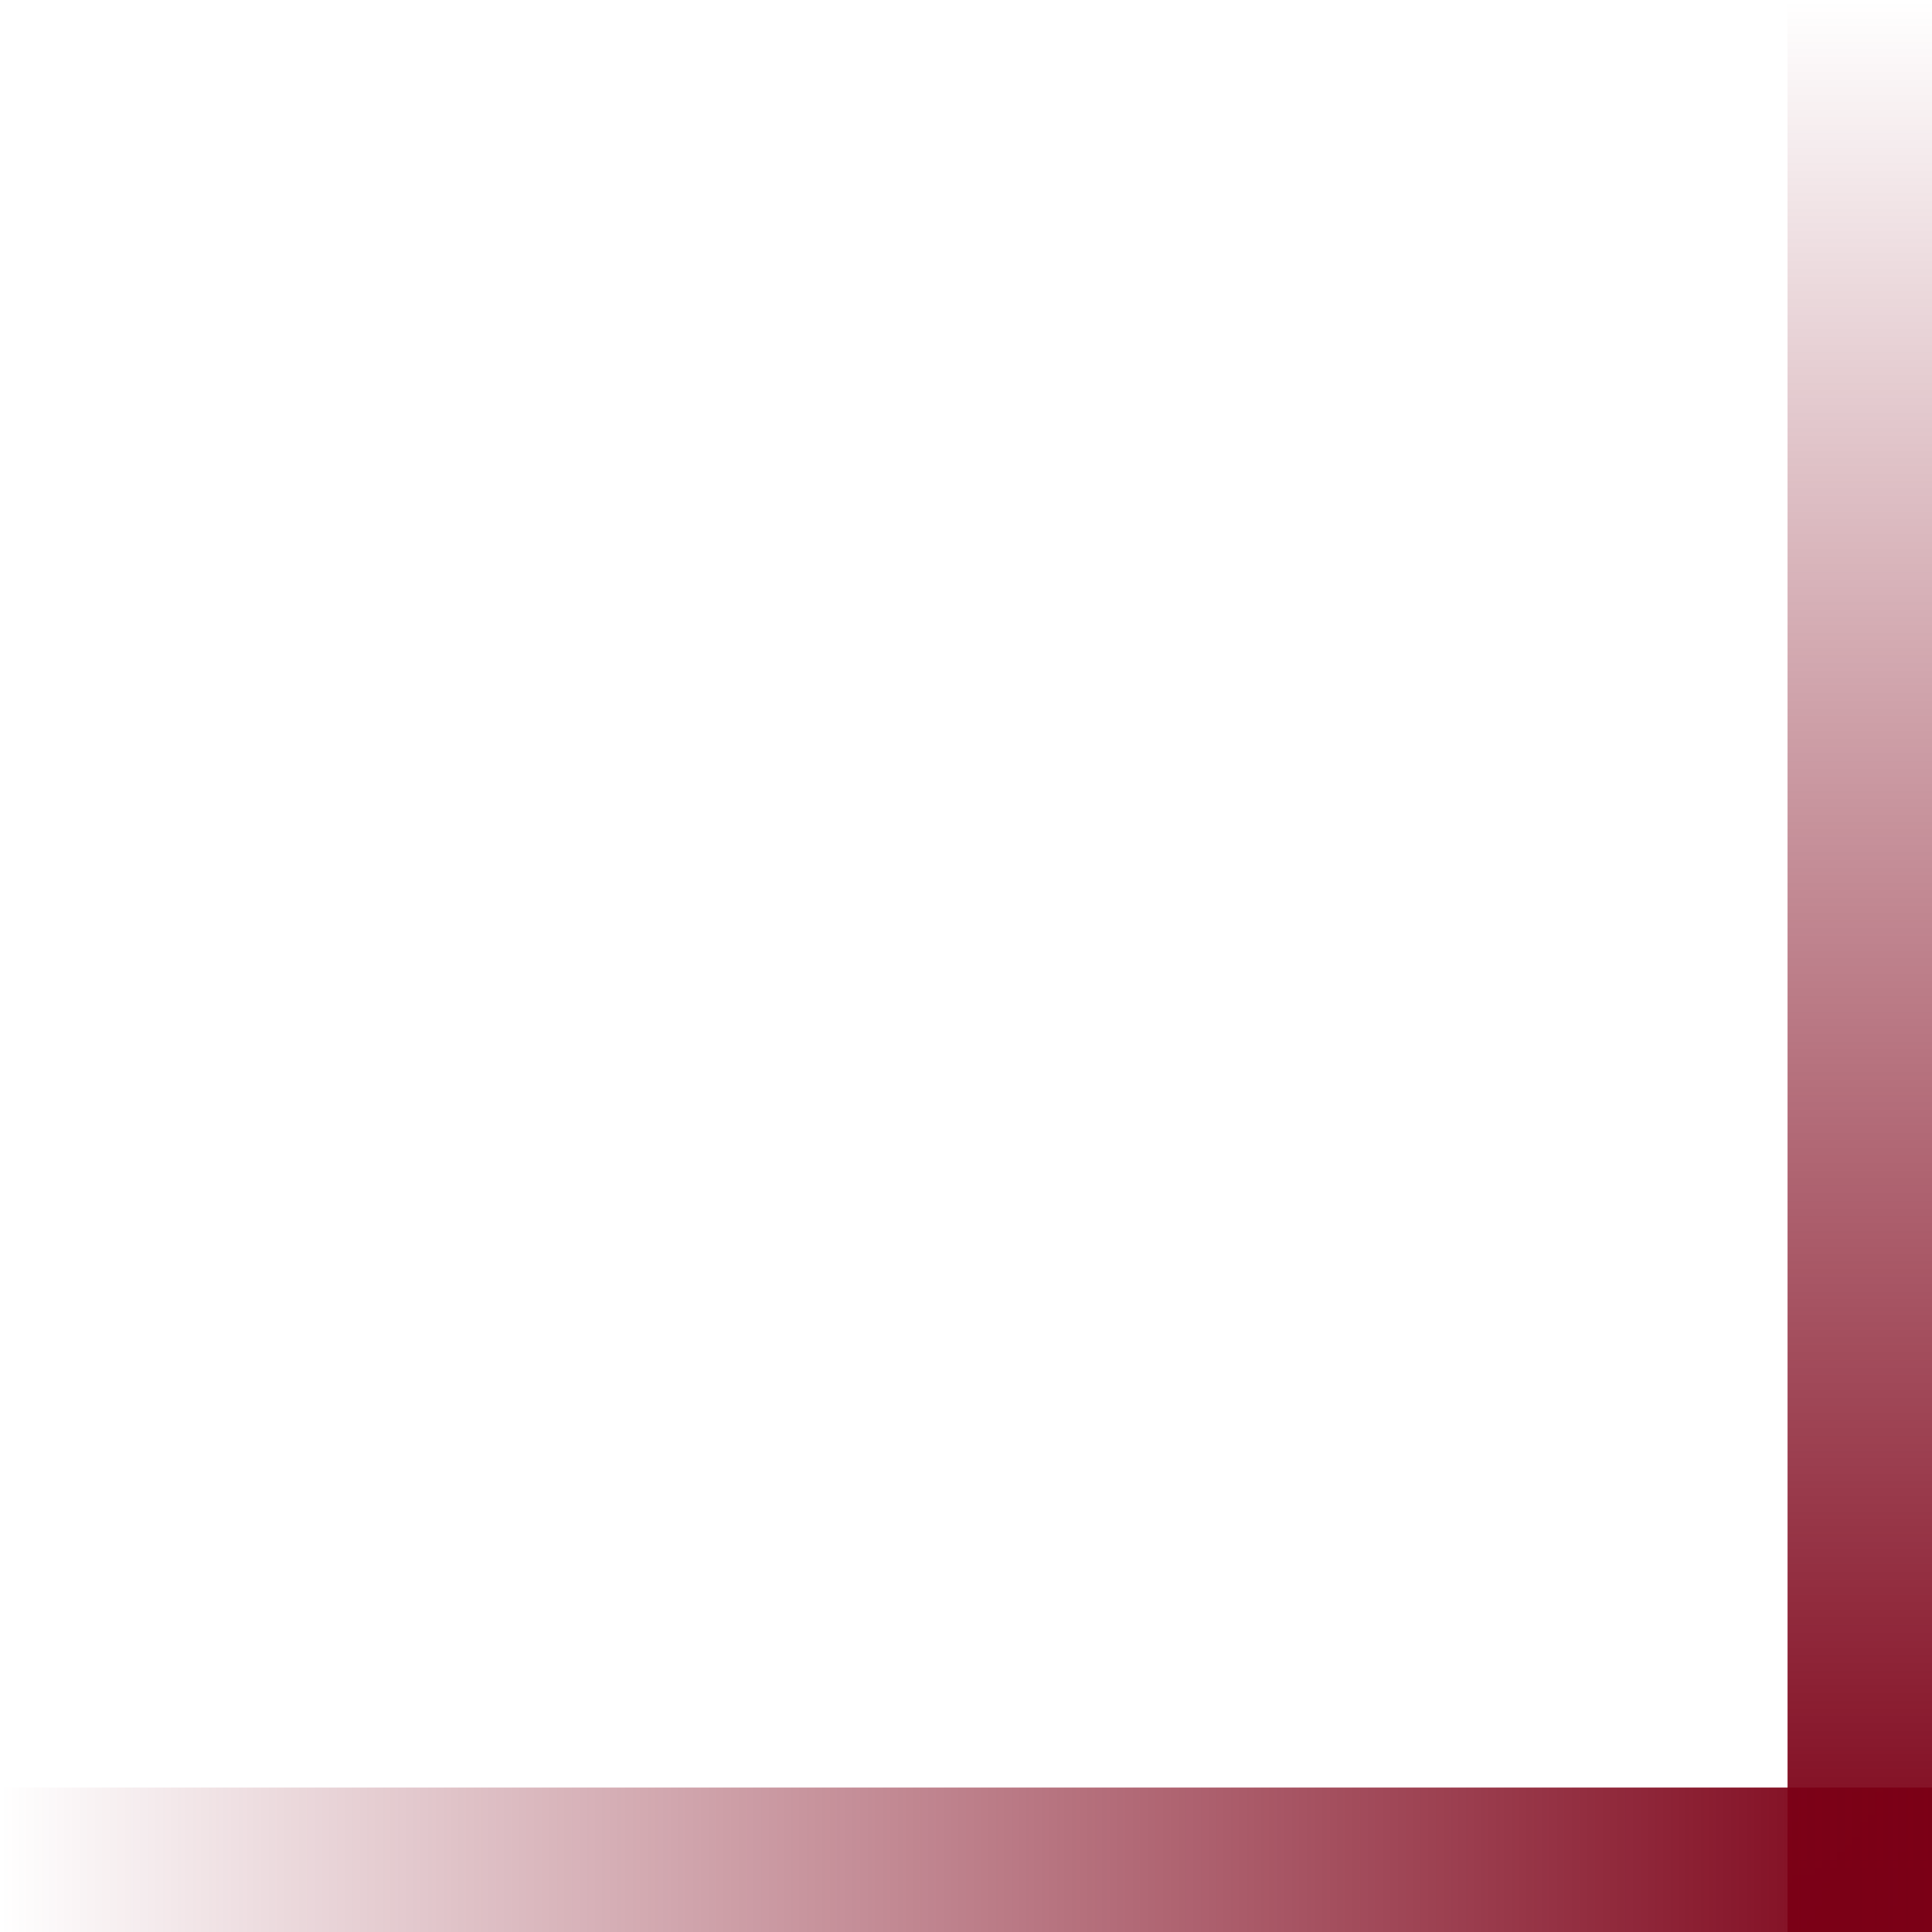
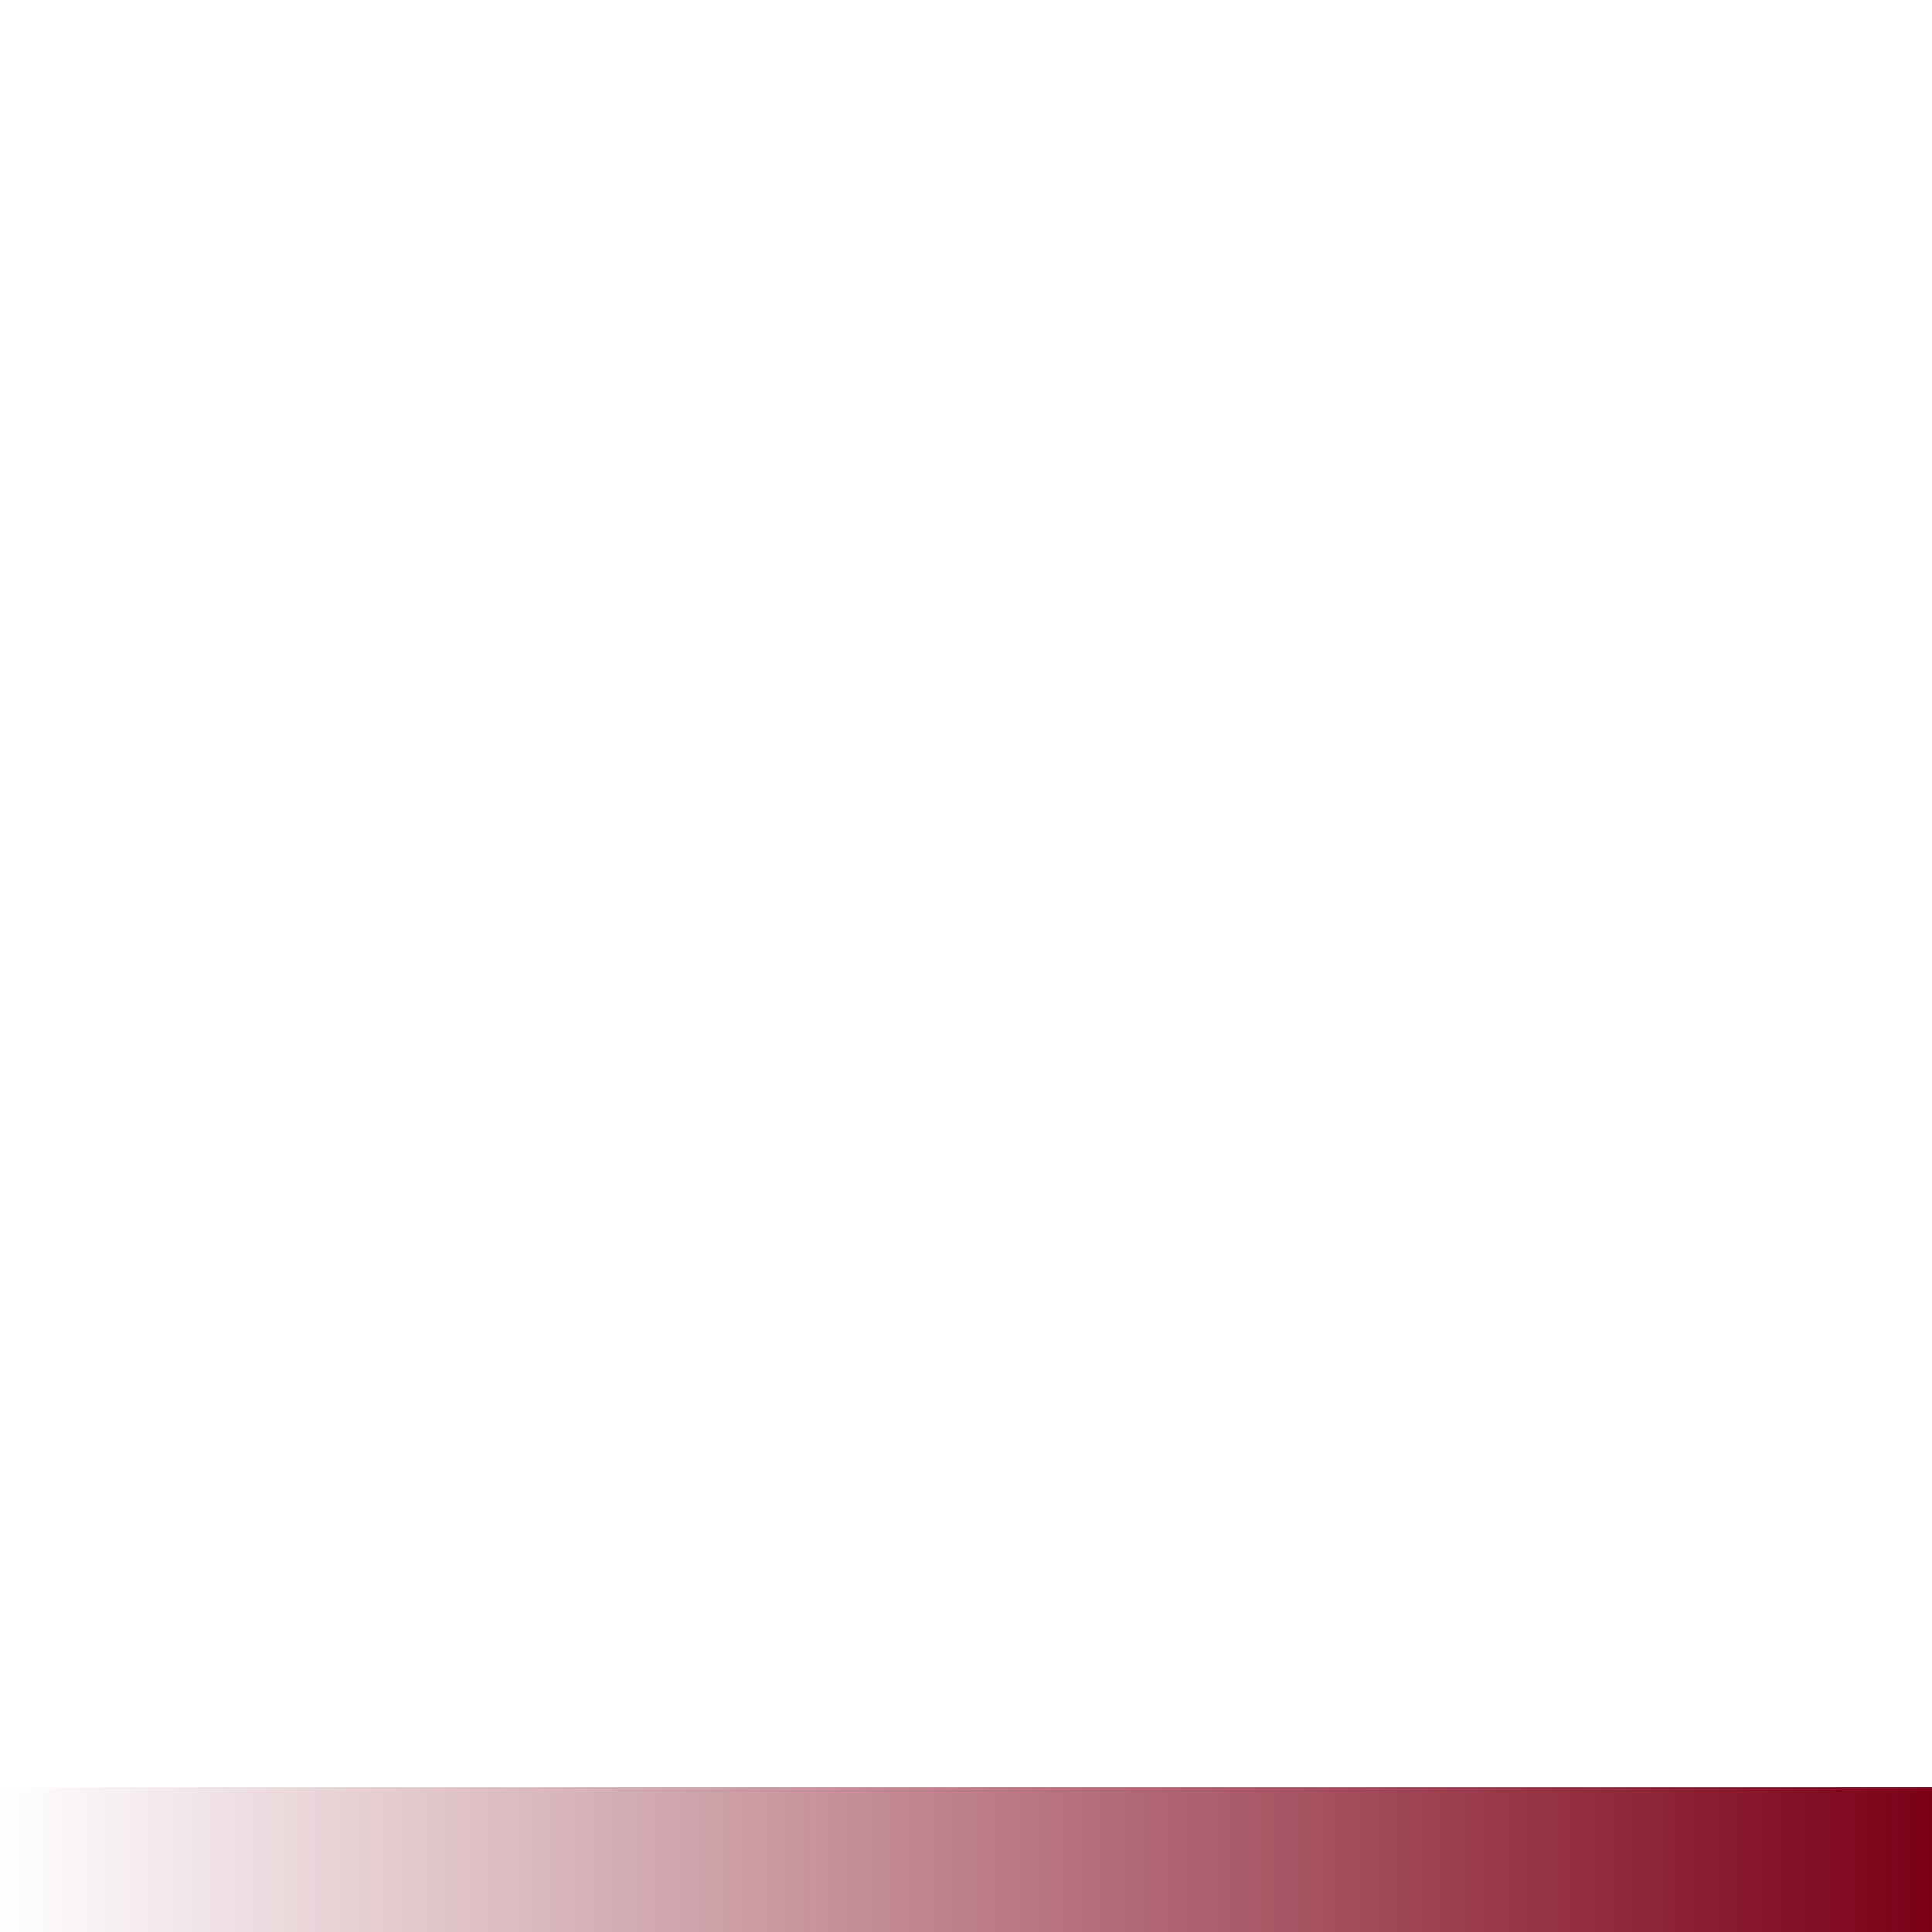
<svg xmlns="http://www.w3.org/2000/svg" width="107" height="107" viewBox="0 0 107 107" fill="none">
-   <line x1="103" y1="107" x2="103" y2="-5.24537e-07" stroke="url(#paint0_linear_1255_224)" stroke-width="8" />
  <line x1="107" y1="103" x2="-3.49691e-07" y2="103" stroke="url(#paint1_linear_1255_224)" stroke-width="8" />
  <defs>
    <linearGradient id="paint0_linear_1255_224" x1="108" y1="107" x2="108" y2="8.74291e-08" gradientUnits="userSpaceOnUse">
      <stop stop-color="#7B0016" />
      <stop offset="1" stop-color="#7B0016" stop-opacity="0" />
    </linearGradient>
    <linearGradient id="paint1_linear_1255_224" x1="107" y1="99" x2="0" y2="99" gradientUnits="userSpaceOnUse">
      <stop stop-color="#7B0016" />
      <stop offset="1" stop-color="#7B0016" stop-opacity="0" />
    </linearGradient>
  </defs>
</svg>